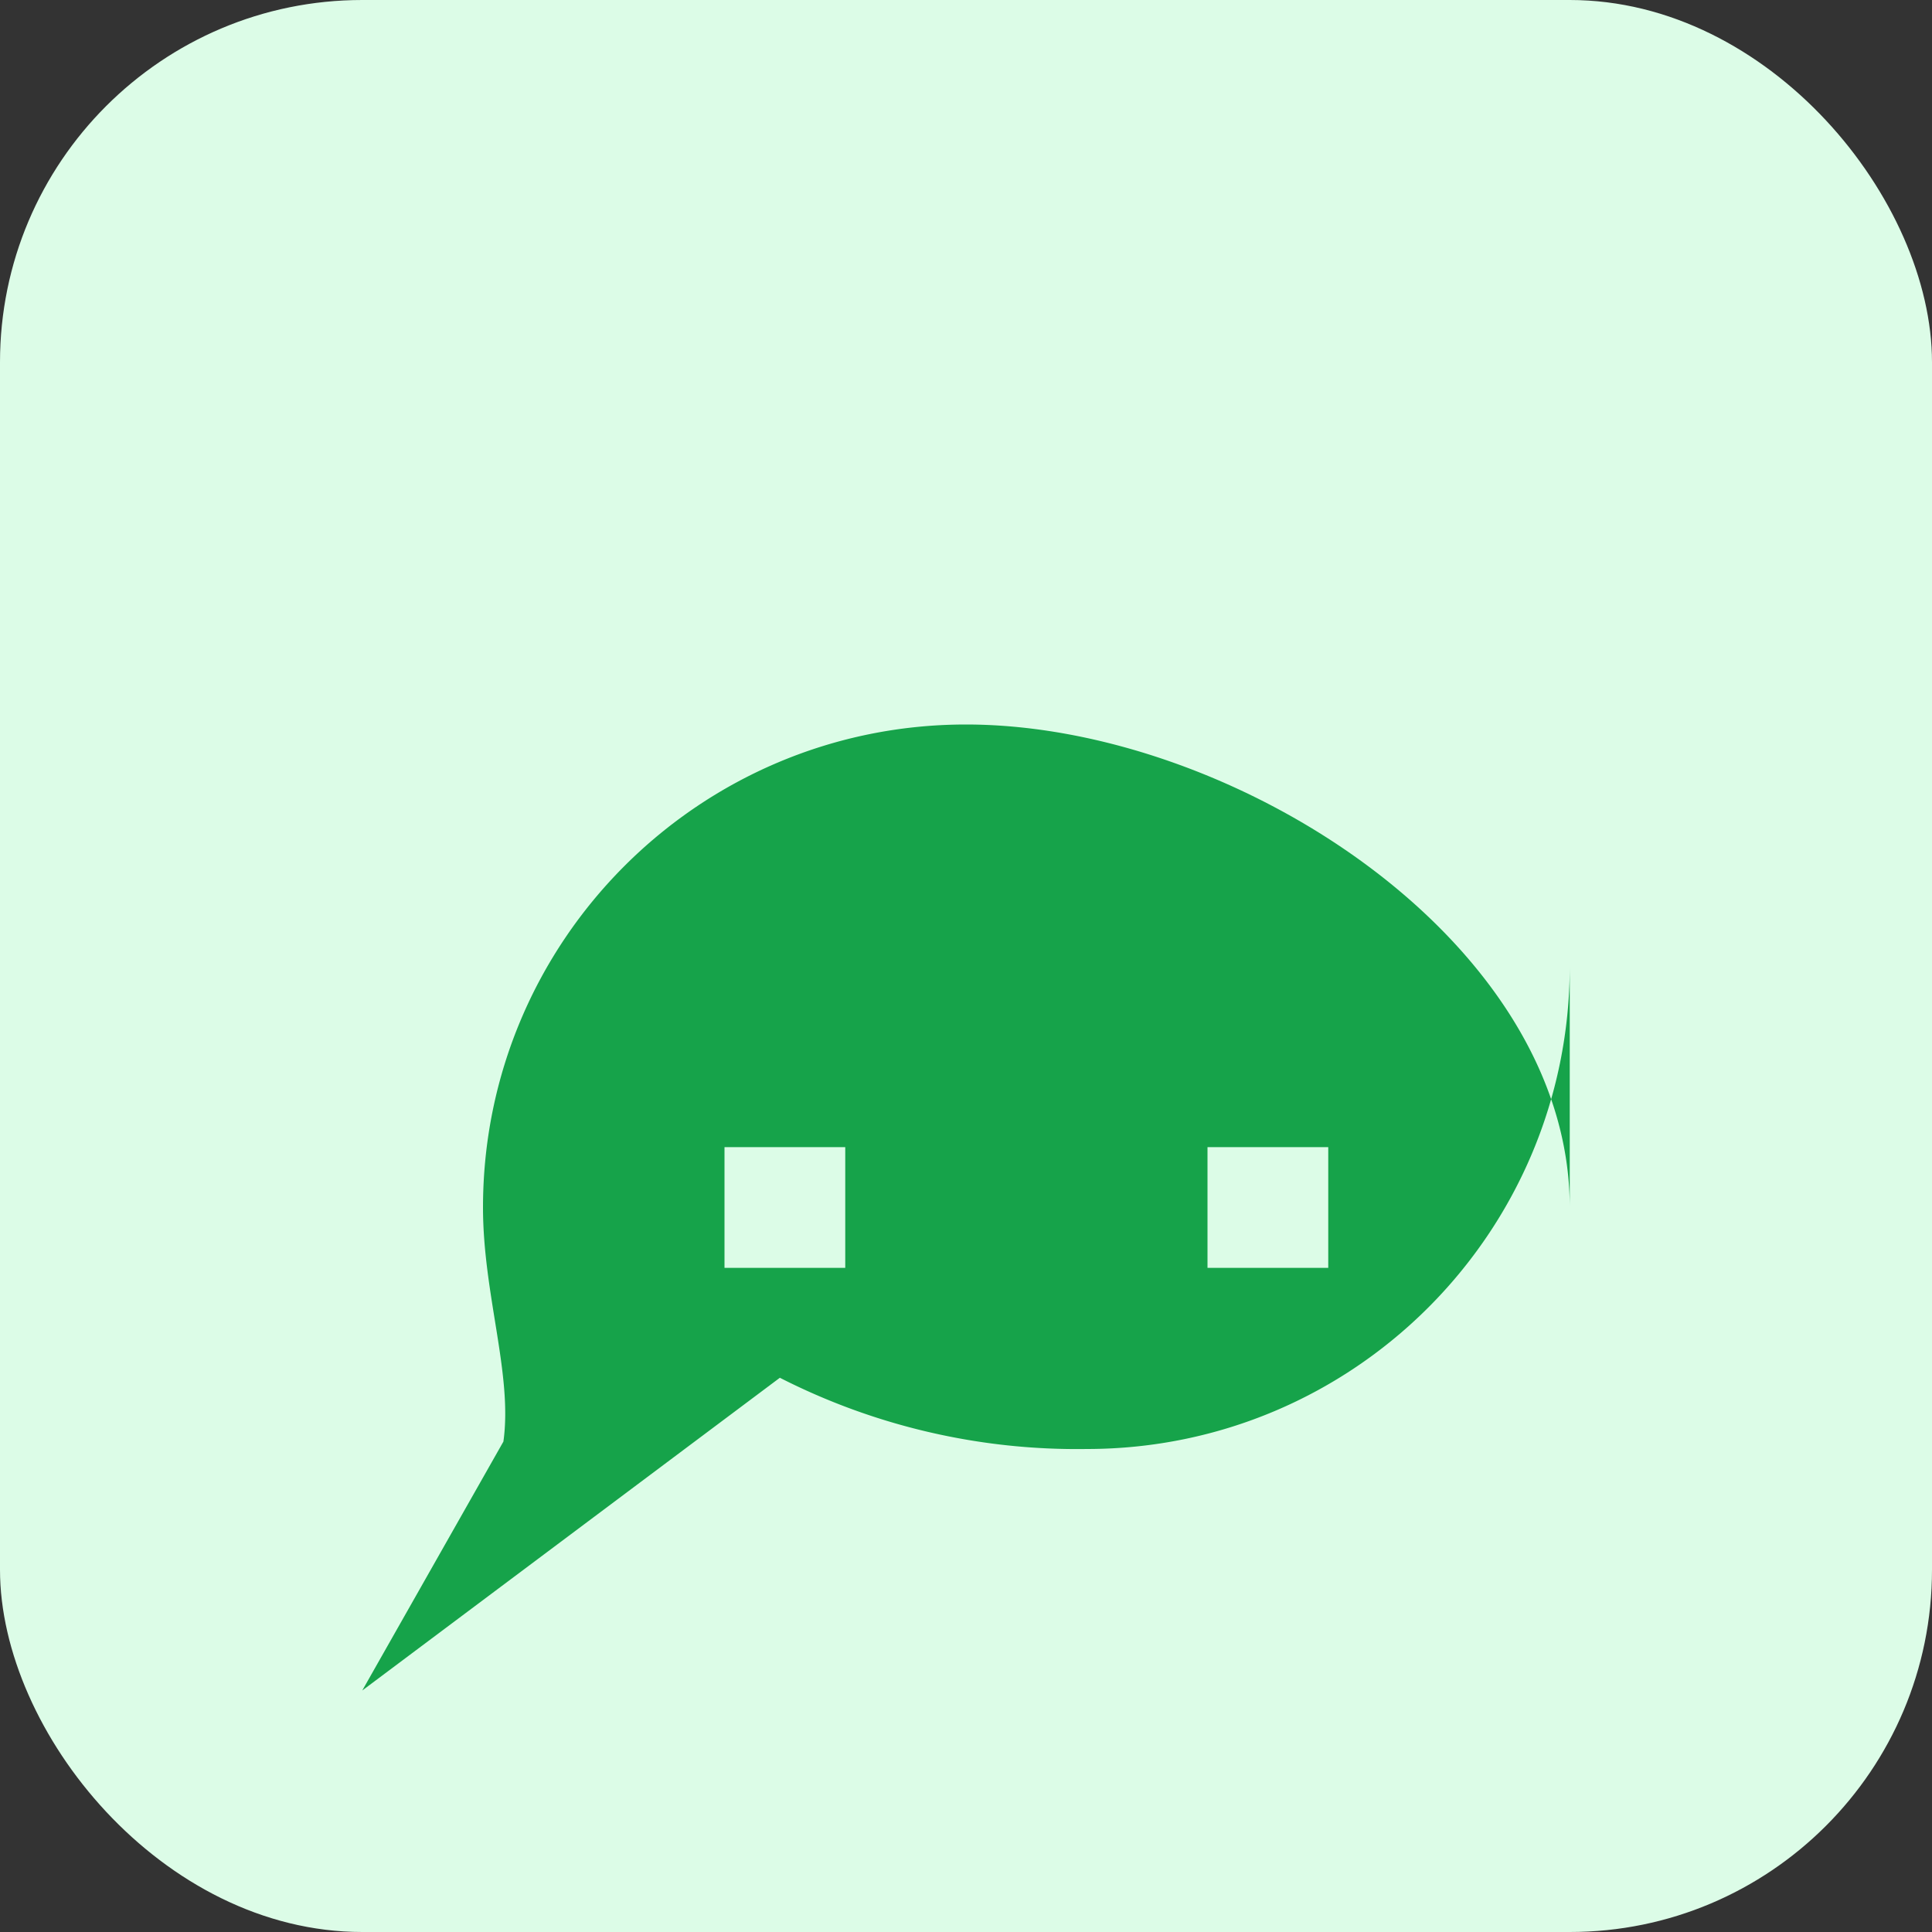
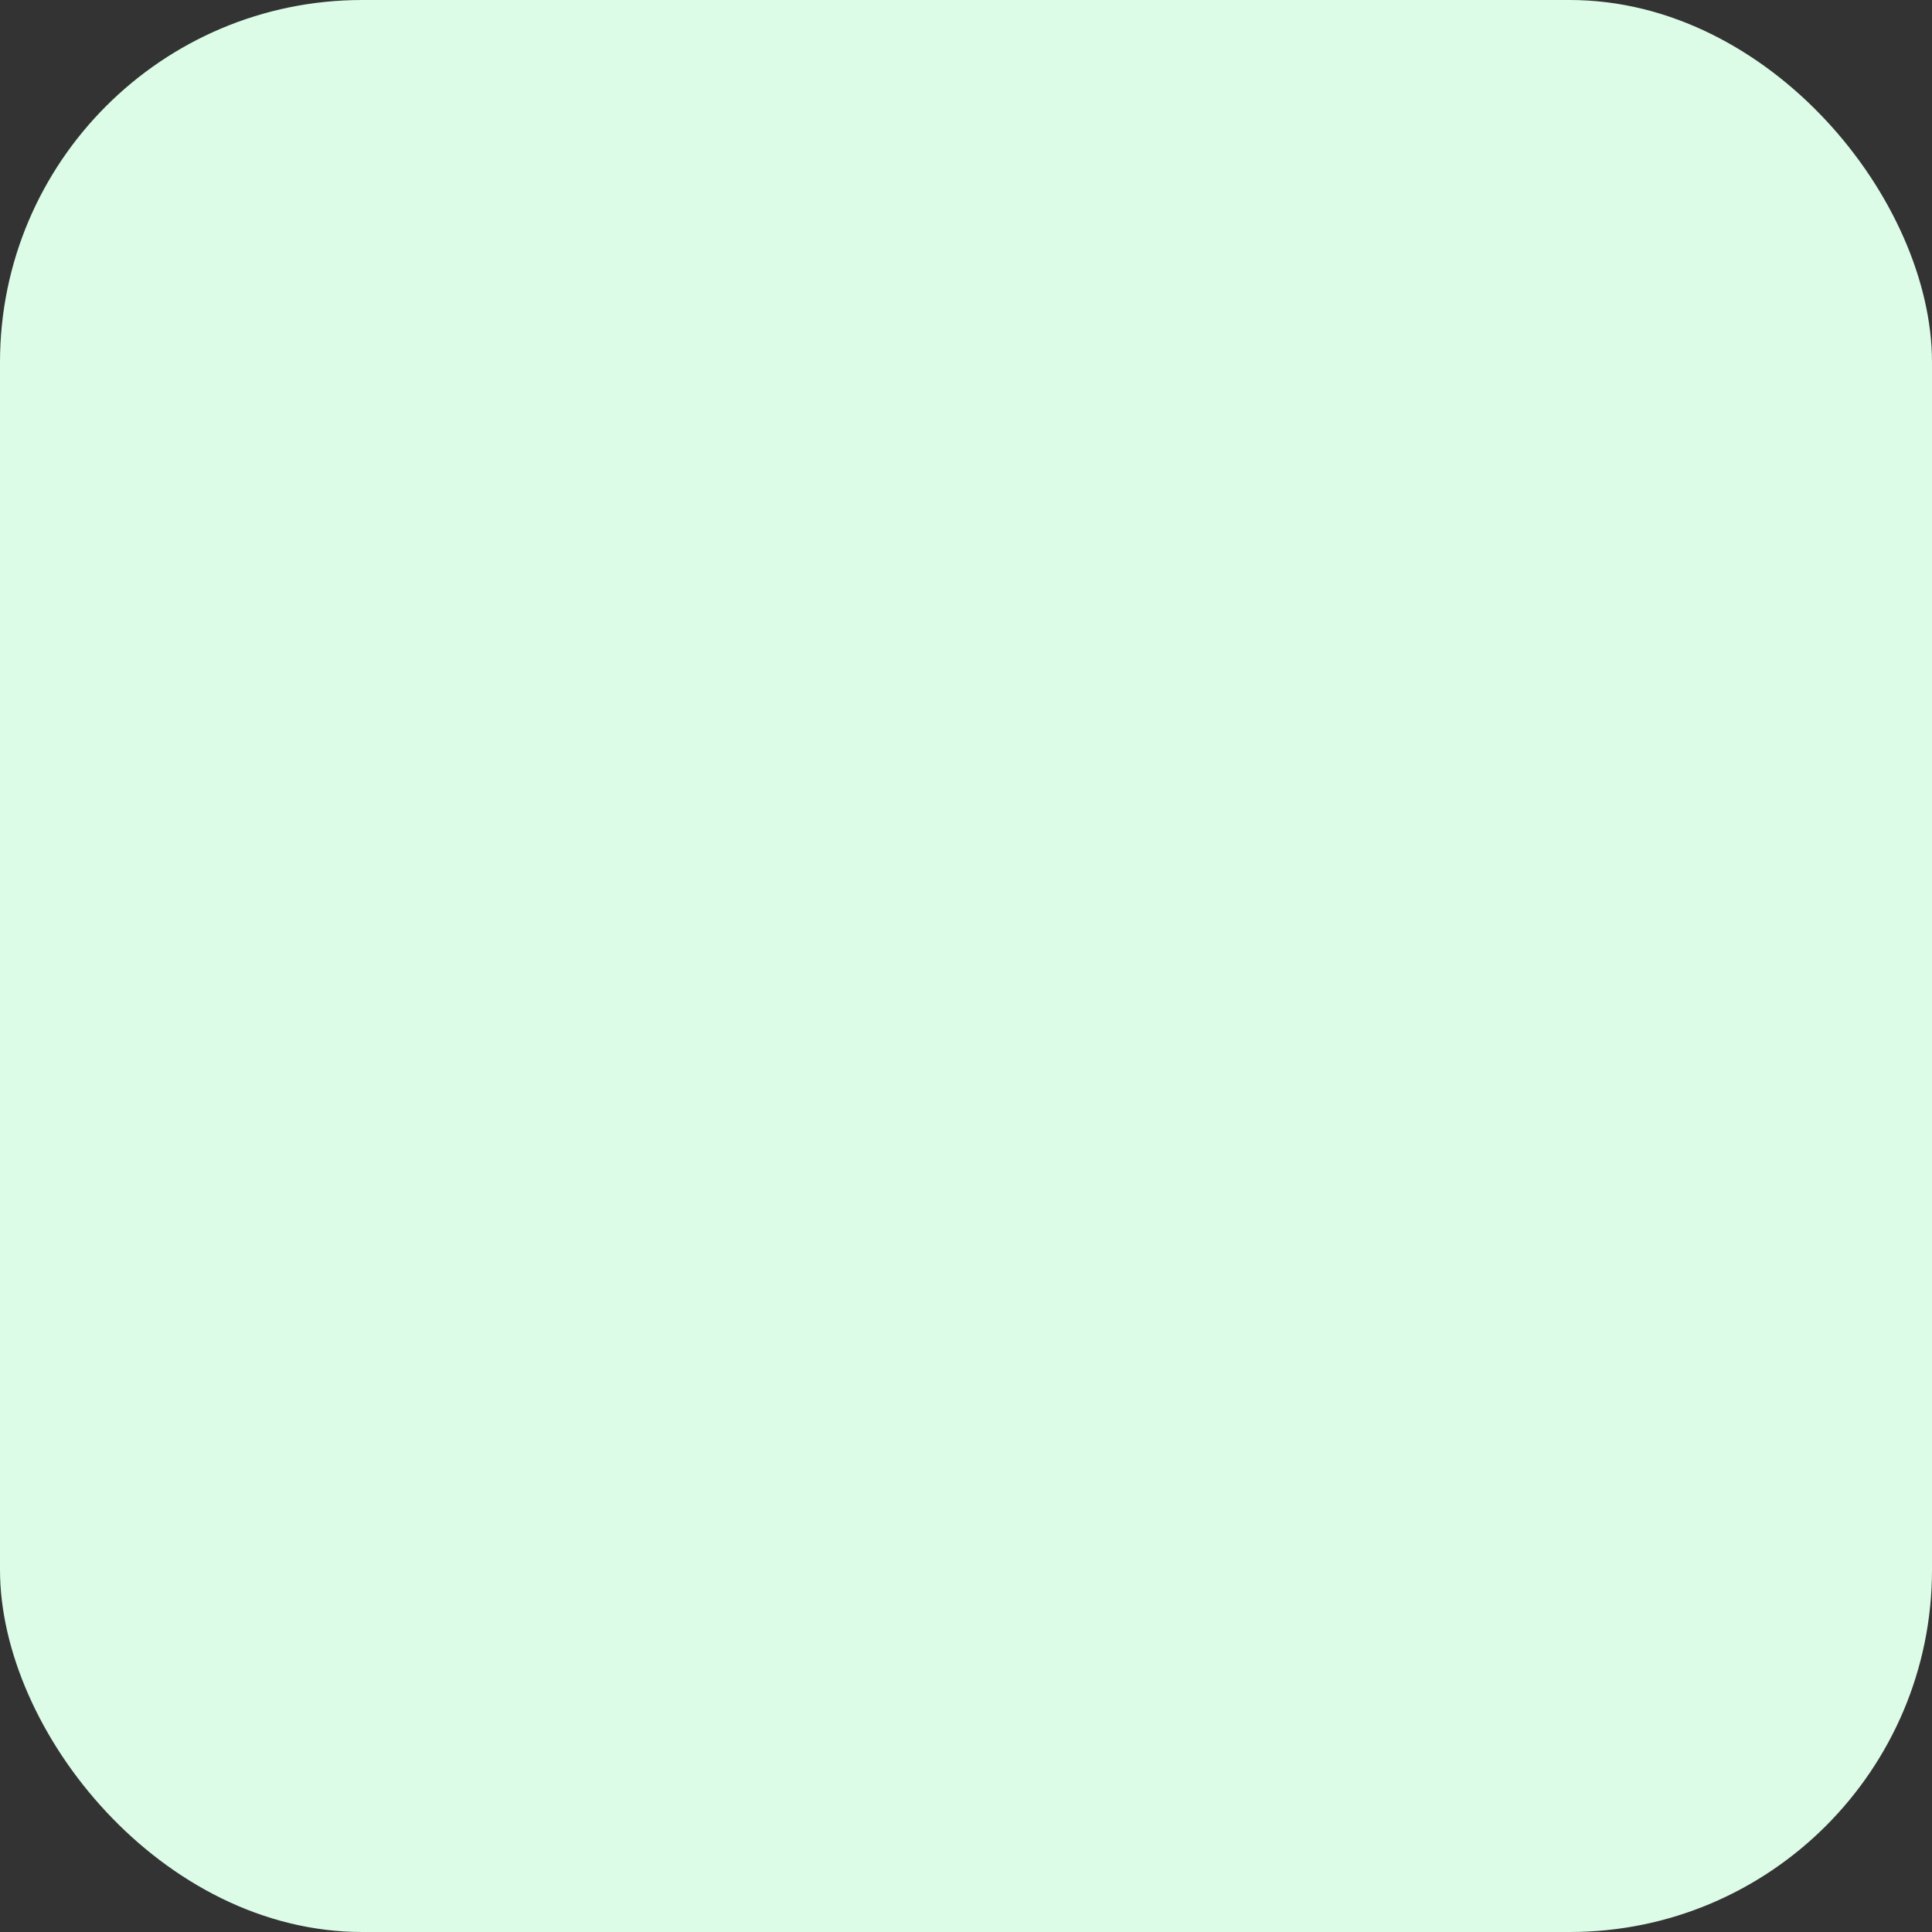
<svg xmlns="http://www.w3.org/2000/svg" viewBox="0 0 32 32">
  <rect x="0" y="0" width="32" height="32" fill="#333333" stroke="none" />
  <rect width="32" height="32" rx="6" fill="#dcfce7" />
-   <path fill="#16a34a" fillRule="evenodd" d="M26 16c0 4.418-3.582 8-8 8a10.841 10.841 0 01-5.083-1.18L6 28l2.338-4.123C8.493 22.767 8 21.434 8 20c0-4.418 3.582-8 8-8s10 3.582 10 8zM14 19H12v2h2v-2zm8 0h-2v2h2v-2zm-4 0h2v2h-2v-2z" clipRule="evenodd" />
</svg>